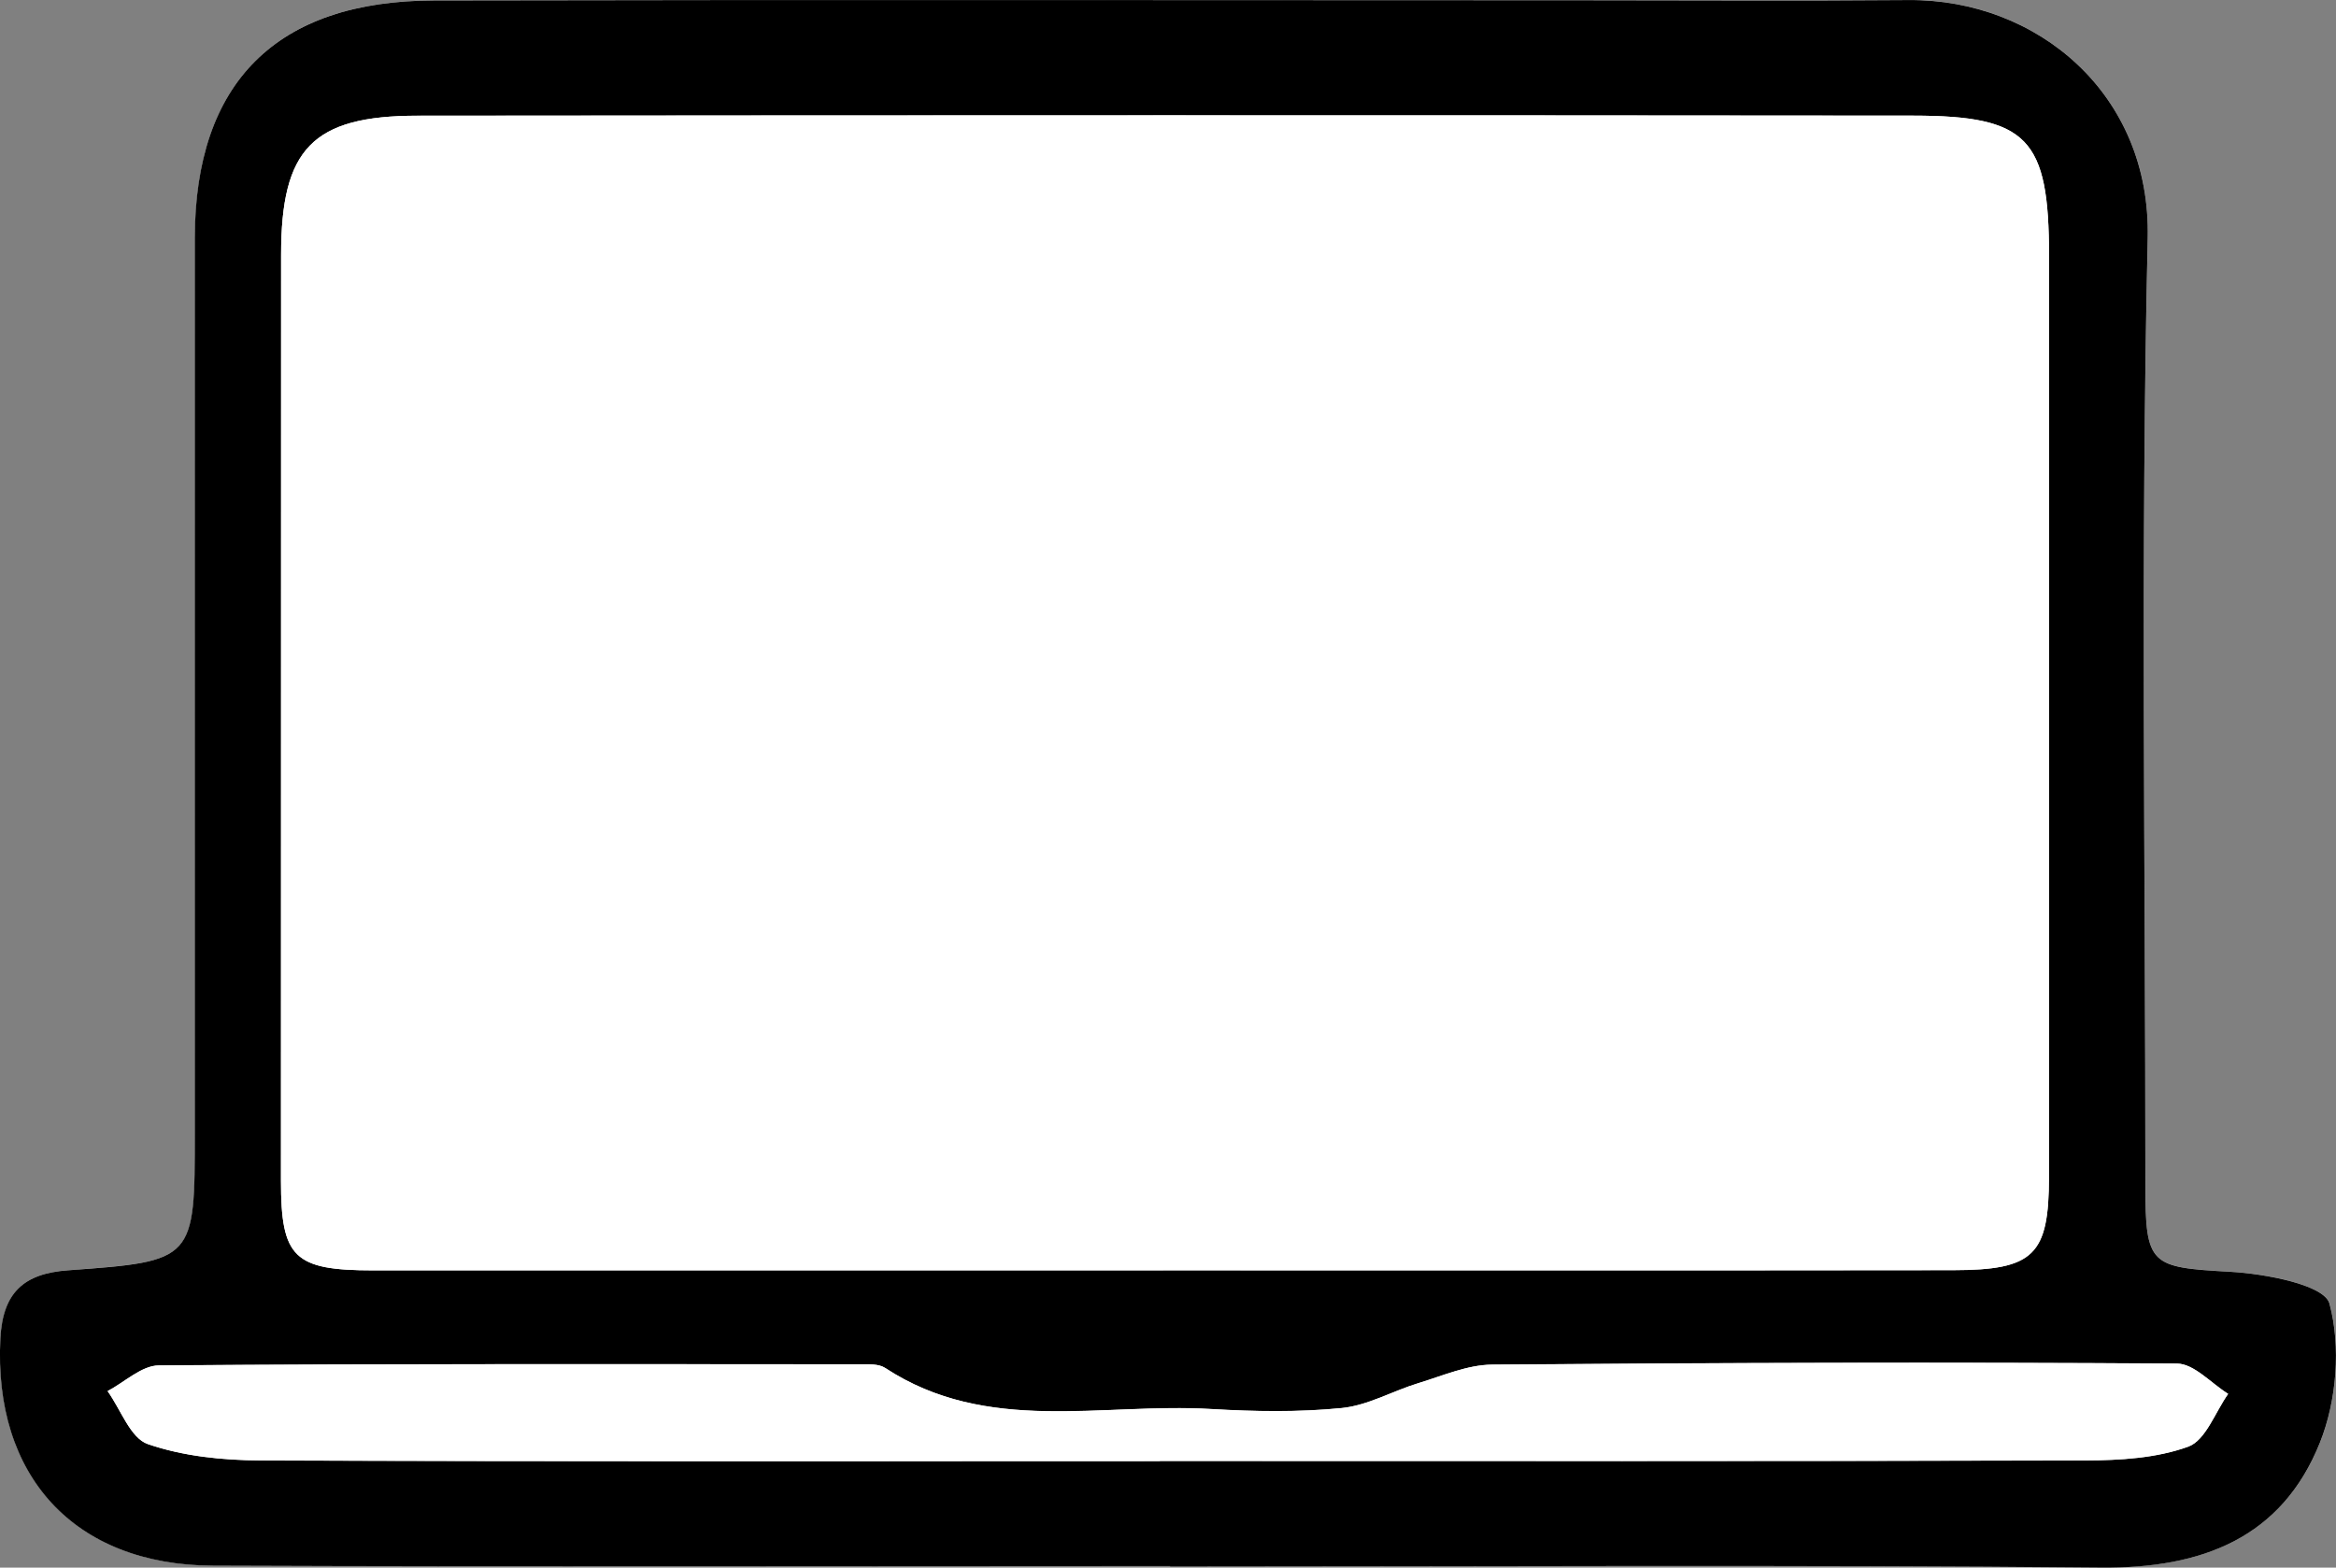
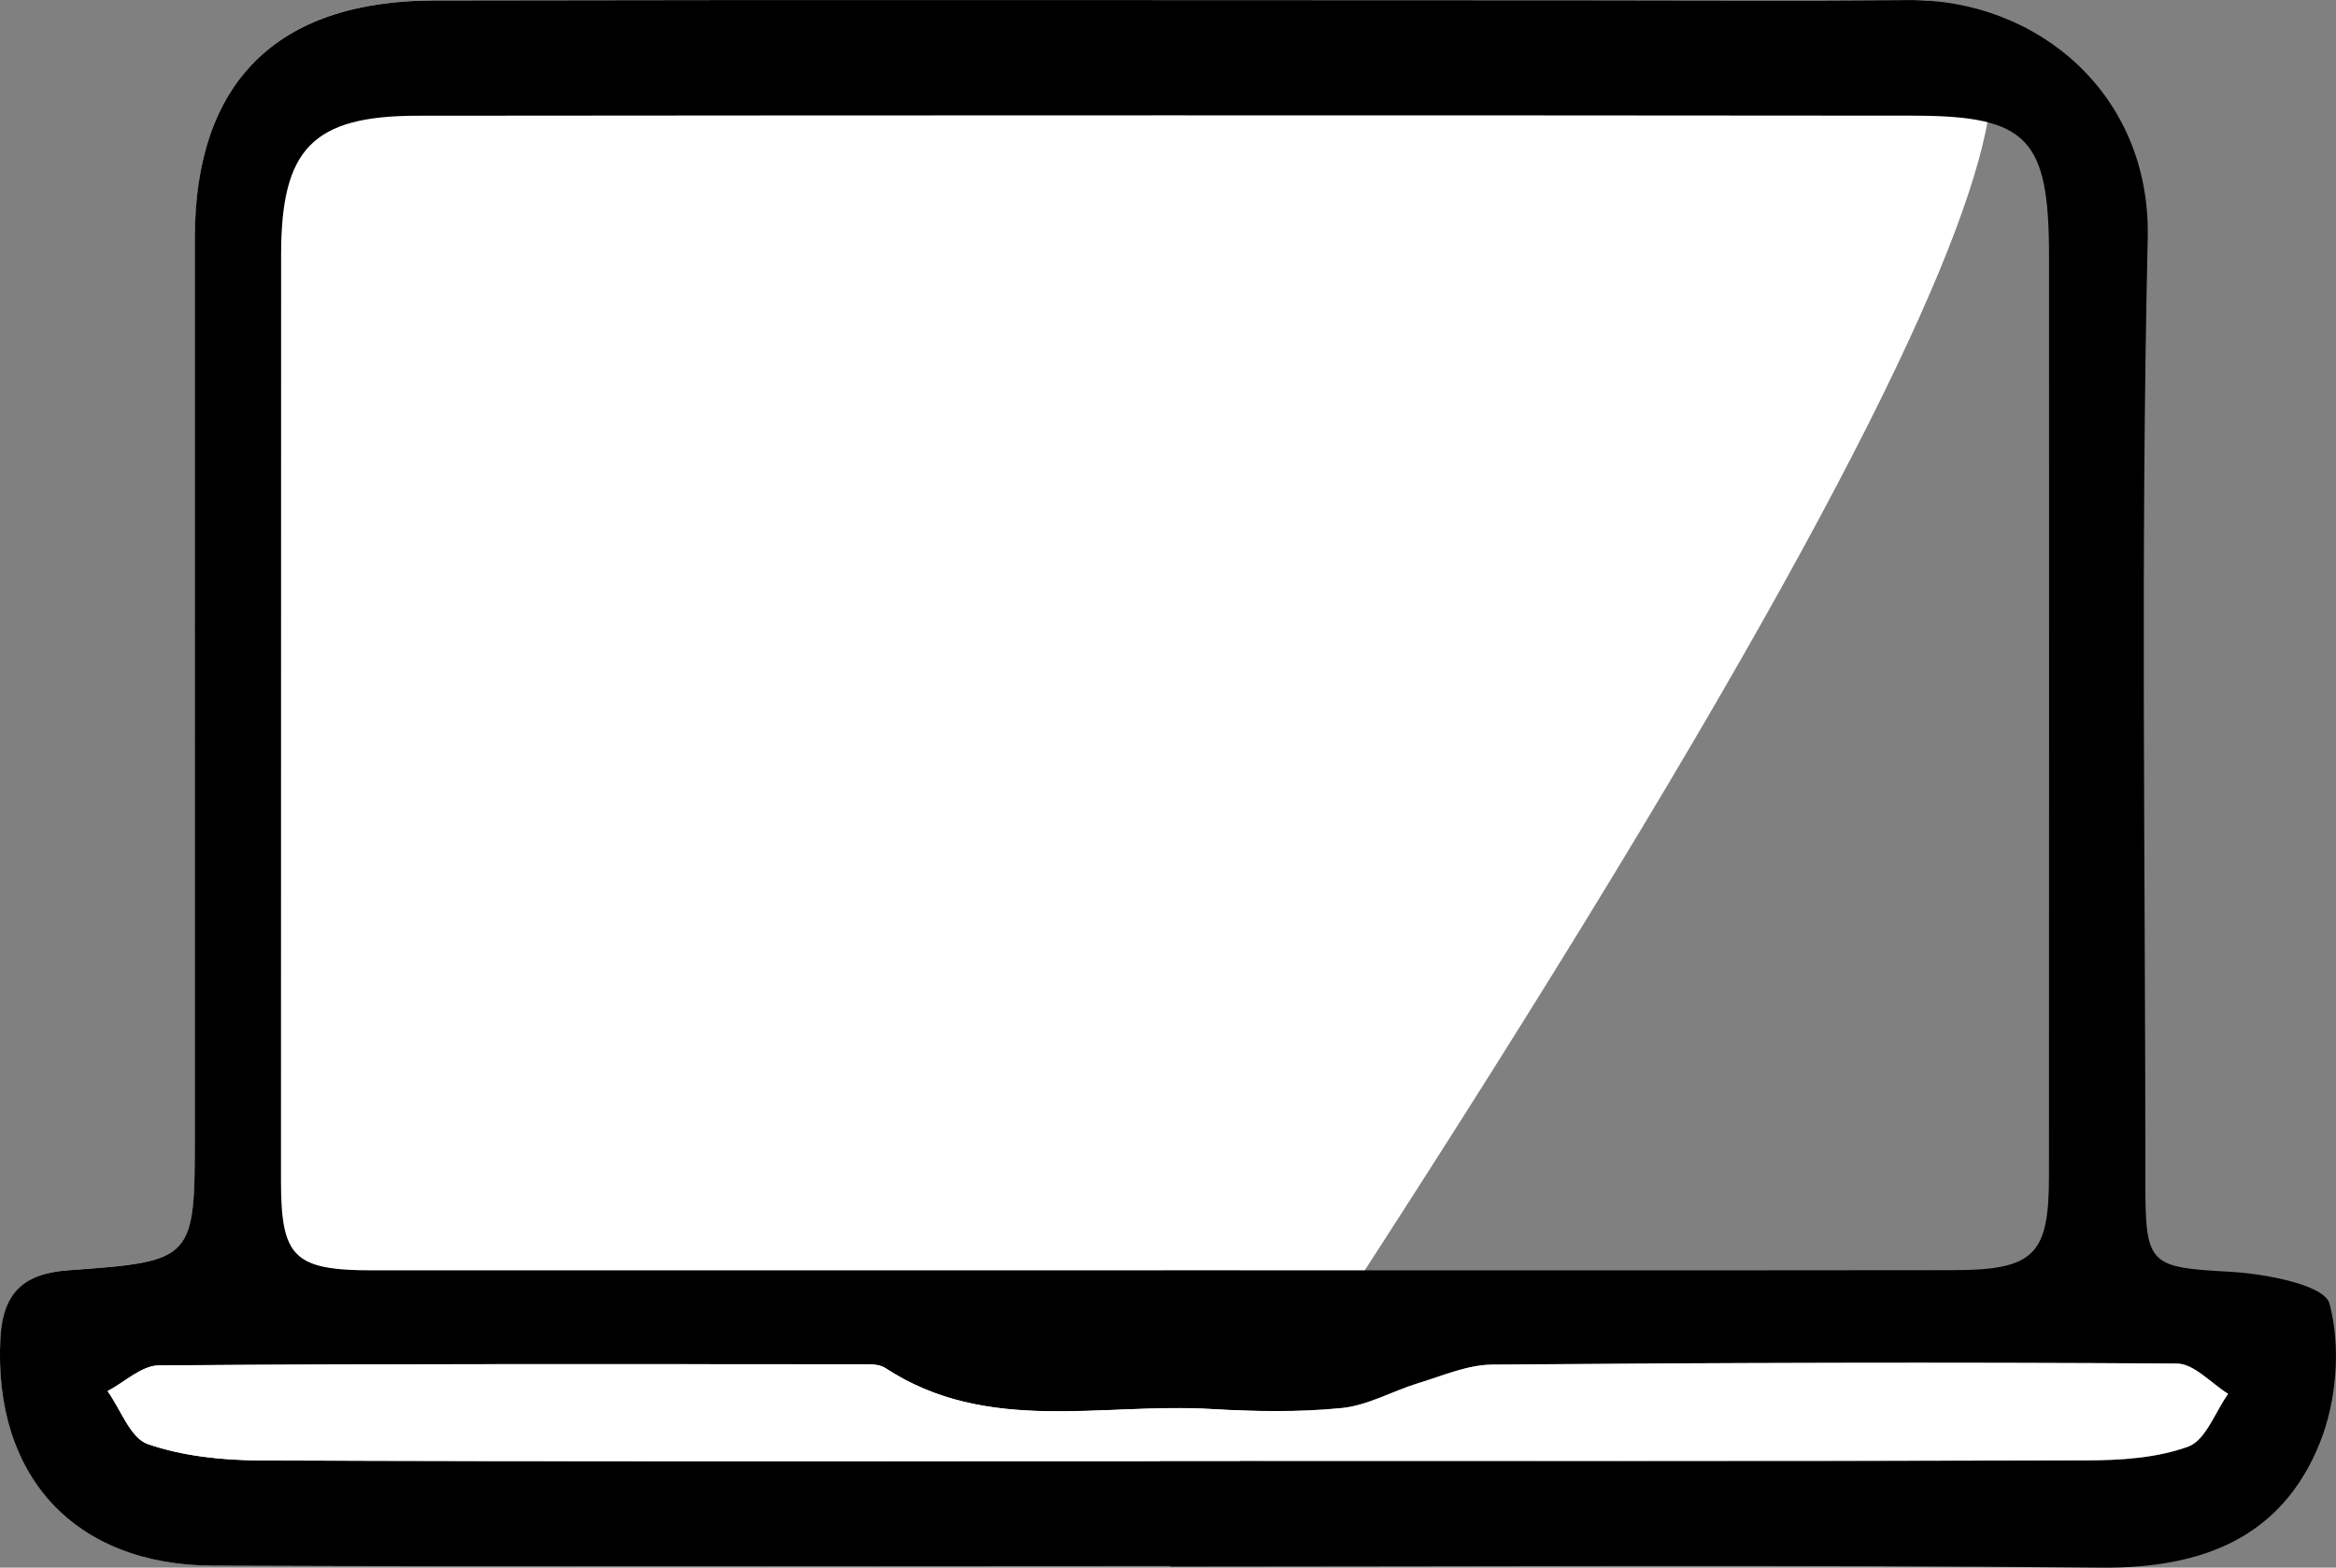
<svg xmlns="http://www.w3.org/2000/svg" id="Livello_2" data-name="Livello 2" viewBox="0 0 357.34 239.79">
  <rect x="0" y="0" width="357.34" height="239.79" fill="#808080" stroke="none" />
  <defs>
    <style>
      .cls-1, .cls-2 {
        stroke-width: 0px;
      }

      .cls-2 {
        fill: #fff;
      }
    </style>
  </defs>
  <g id="Livello_1-2" data-name="Livello 1">
    <g id="KK0Eef.tif">
      <g>
-         <path class="cls-2" d="m179,239.55v.07c47.46,0,94.93-.29,142.39.16,15.44.15,27.66-4.53,33.5-19.12,2.57-6.43,3.22-14.72,1.46-21.27-.77-2.84-9.77-4.56-15.14-4.86-12.29-.69-13.03-.93-13.02-13.31,0-48.26-.76-96.54.36-144.78C329.04,14.34,311.6-.16,291.96,0c-16.8.14-33.6.03-50.4.03-58.39,0-116.79-.09-175.18.03-24.11.05-36.54,12.58-36.56,36.31-.03,45.6-.02,91.19,0,136.79,0,19.62.02,19.74-19.4,21.14-6.77.49-9.97,3.42-10.34,10.4-1.1,21,11.25,34.7,32.55,34.78,48.79.19,97.59.06,146.39.06Z" />
+         <path class="cls-2" d="m179,239.55v.07C329.04,14.34,311.6-.16,291.96,0c-16.8.14-33.6.03-50.4.03-58.39,0-116.79-.09-175.18.03-24.11.05-36.54,12.58-36.56,36.31-.03,45.6-.02,91.19,0,136.79,0,19.62.02,19.74-19.4,21.14-6.77.49-9.97,3.42-10.34,10.4-1.1,21,11.25,34.7,32.55,34.78,48.79.19,97.59.06,146.39.06Z" />
        <path class="cls-1" d="m179,239.55c-48.8,0-97.59.13-146.39-.06-21.3-.08-33.65-13.78-32.55-34.78.37-6.99,3.57-9.91,10.34-10.4,19.42-1.4,19.4-1.52,19.4-21.14,0-45.6-.02-91.19,0-136.79C29.83,12.64,42.27.12,66.38.07c58.39-.12,116.79-.04,175.18-.03,16.8,0,33.6.11,50.4-.03,19.64-.16,37.09,14.34,36.58,36.44-1.11,48.24-.35,96.52-.36,144.78,0,12.38.74,12.62,13.02,13.31,5.37.3,14.37,2.01,15.14,4.86,1.77,6.56,1.11,14.85-1.46,21.27-5.84,14.59-18.06,19.27-33.5,19.12-47.46-.45-94.92-.16-142.39-.16v-.07Zm-1.06-45.24c40.27,0,80.54.03,120.81-.02,12.42-.02,14.68-2.33,14.68-14.32.01-46.94.03-93.88.01-140.82,0-17.98-3.22-21.44-20.77-21.46-76.27-.07-152.55-.06-228.82.01-16.05.02-20.85,5.07-20.85,21.28-.02,47.21-.02,94.41-.02,141.62,0,11.79,1.99,13.72,14.15,13.72,40.27,0,80.54,0,120.81,0Zm-.51,29.17c47.2,0,94.4.06,141.61-.08,5.28-.02,10.85-.34,15.71-2.11,2.66-.97,4.11-5.27,6.1-8.07-2.61-1.61-5.21-4.61-7.82-4.63-34.93-.23-69.87-.13-104.8.16-3.75.03-7.52,1.7-11.21,2.82-3.95,1.2-7.75,3.42-11.75,3.82-6.6.65-13.34.54-19.98.15-16.74-.99-34.26,3.95-49.87-6.28-1-.66-2.6-.56-3.92-.56-35.73-.02-71.47-.1-107.2.17-2.62.02-5.22,2.56-7.83,3.93,2.01,2.81,3.48,7.18,6.15,8.1,5.4,1.86,11.44,2.47,17.22,2.5,45.87.18,91.74.1,137.61.1Z" />
-         <path class="cls-2" d="m177.94,194.32c-40.27,0-80.54,0-120.81,0-12.17,0-14.15-1.93-14.15-13.72,0-47.21,0-94.41.02-141.62,0-16.21,4.8-21.27,20.85-21.28,76.27-.07,152.55-.08,228.82-.01,17.55.02,20.77,3.48,20.77,21.46.02,46.94,0,93.88-.01,140.82,0,12-2.27,14.31-14.68,14.32-40.27.05-80.54.02-120.81.03Z" />
        <path class="cls-2" d="m177.43,223.48c-45.87,0-91.74.08-137.61-.1-5.78-.02-11.82-.64-17.22-2.5-2.66-.92-4.13-5.29-6.15-8.1,2.61-1.37,5.21-3.91,7.83-3.93,35.73-.27,71.47-.19,107.2-.17,1.32,0,2.92-.1,3.92.56,15.62,10.24,33.13,5.29,49.87,6.28,6.64.39,13.38.51,19.98-.15,4-.4,7.8-2.62,11.75-3.82,3.69-1.12,7.46-2.78,11.21-2.82,34.93-.29,69.87-.39,104.8-.16,2.62.02,5.22,3.01,7.82,4.63-1.99,2.8-3.44,7.1-6.1,8.07-4.86,1.77-10.43,2.1-15.71,2.11-47.2.14-94.4.08-141.61.08Z" />
      </g>
    </g>
  </g>
</svg>